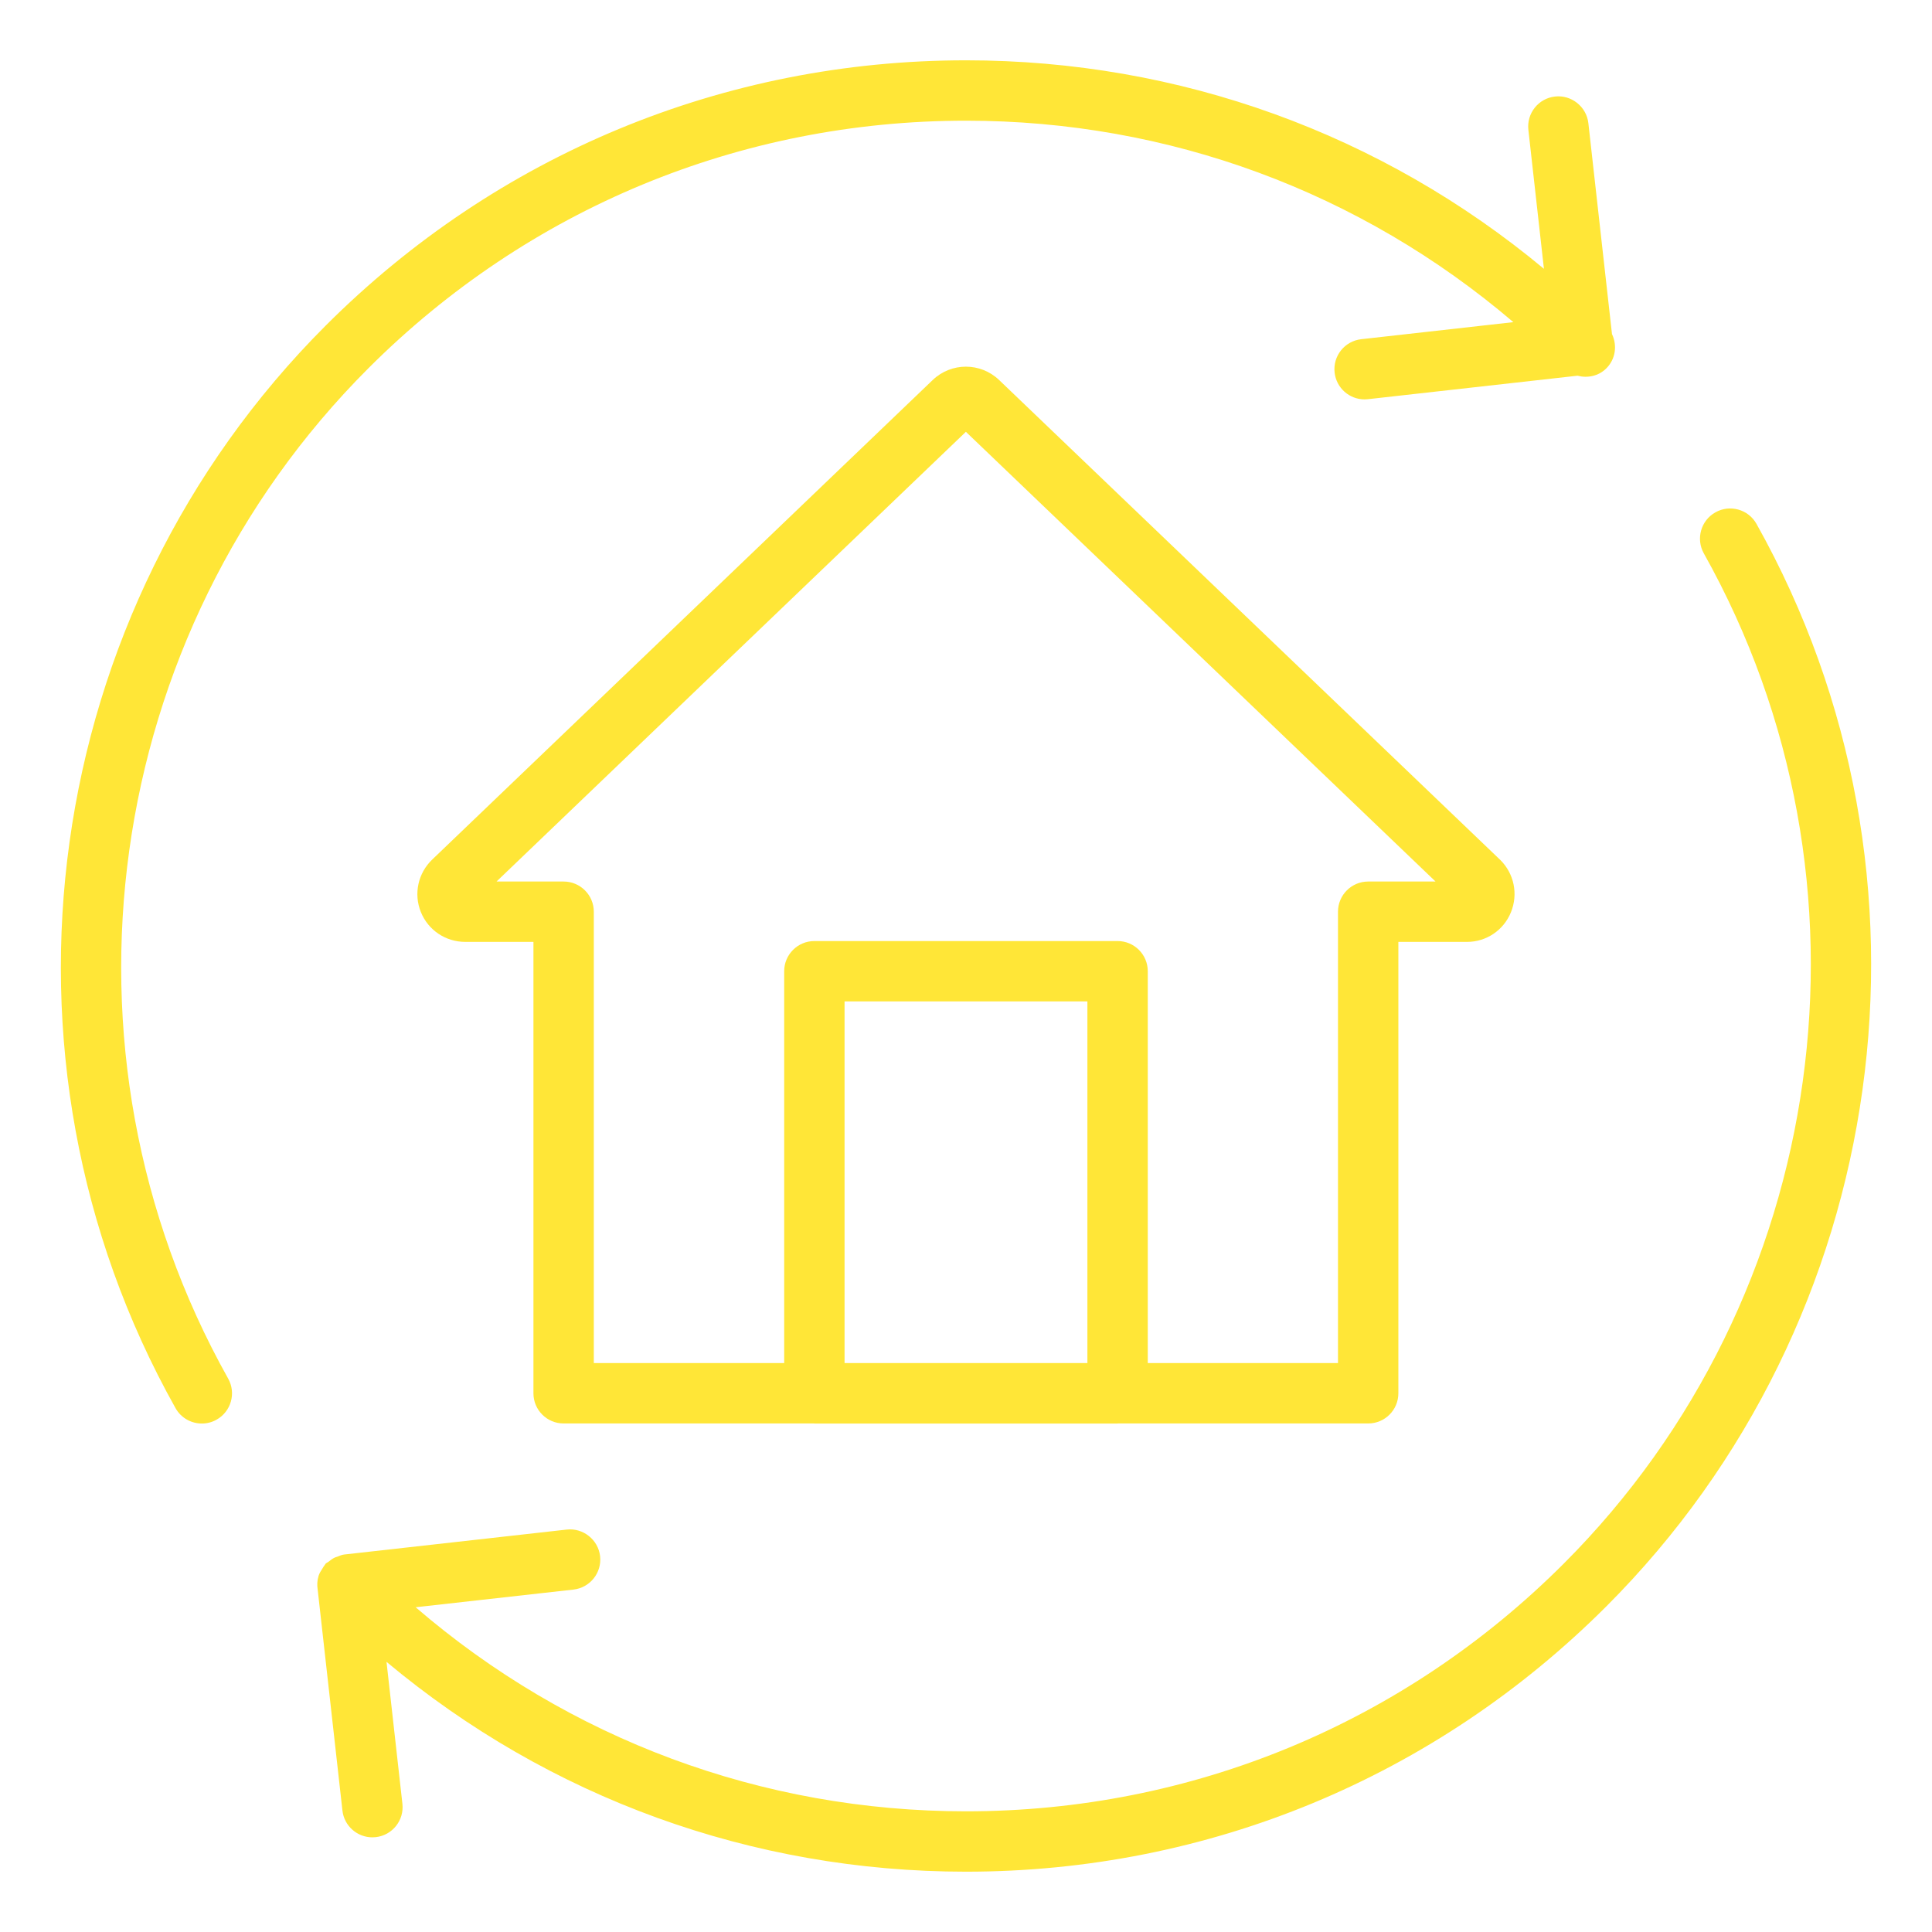
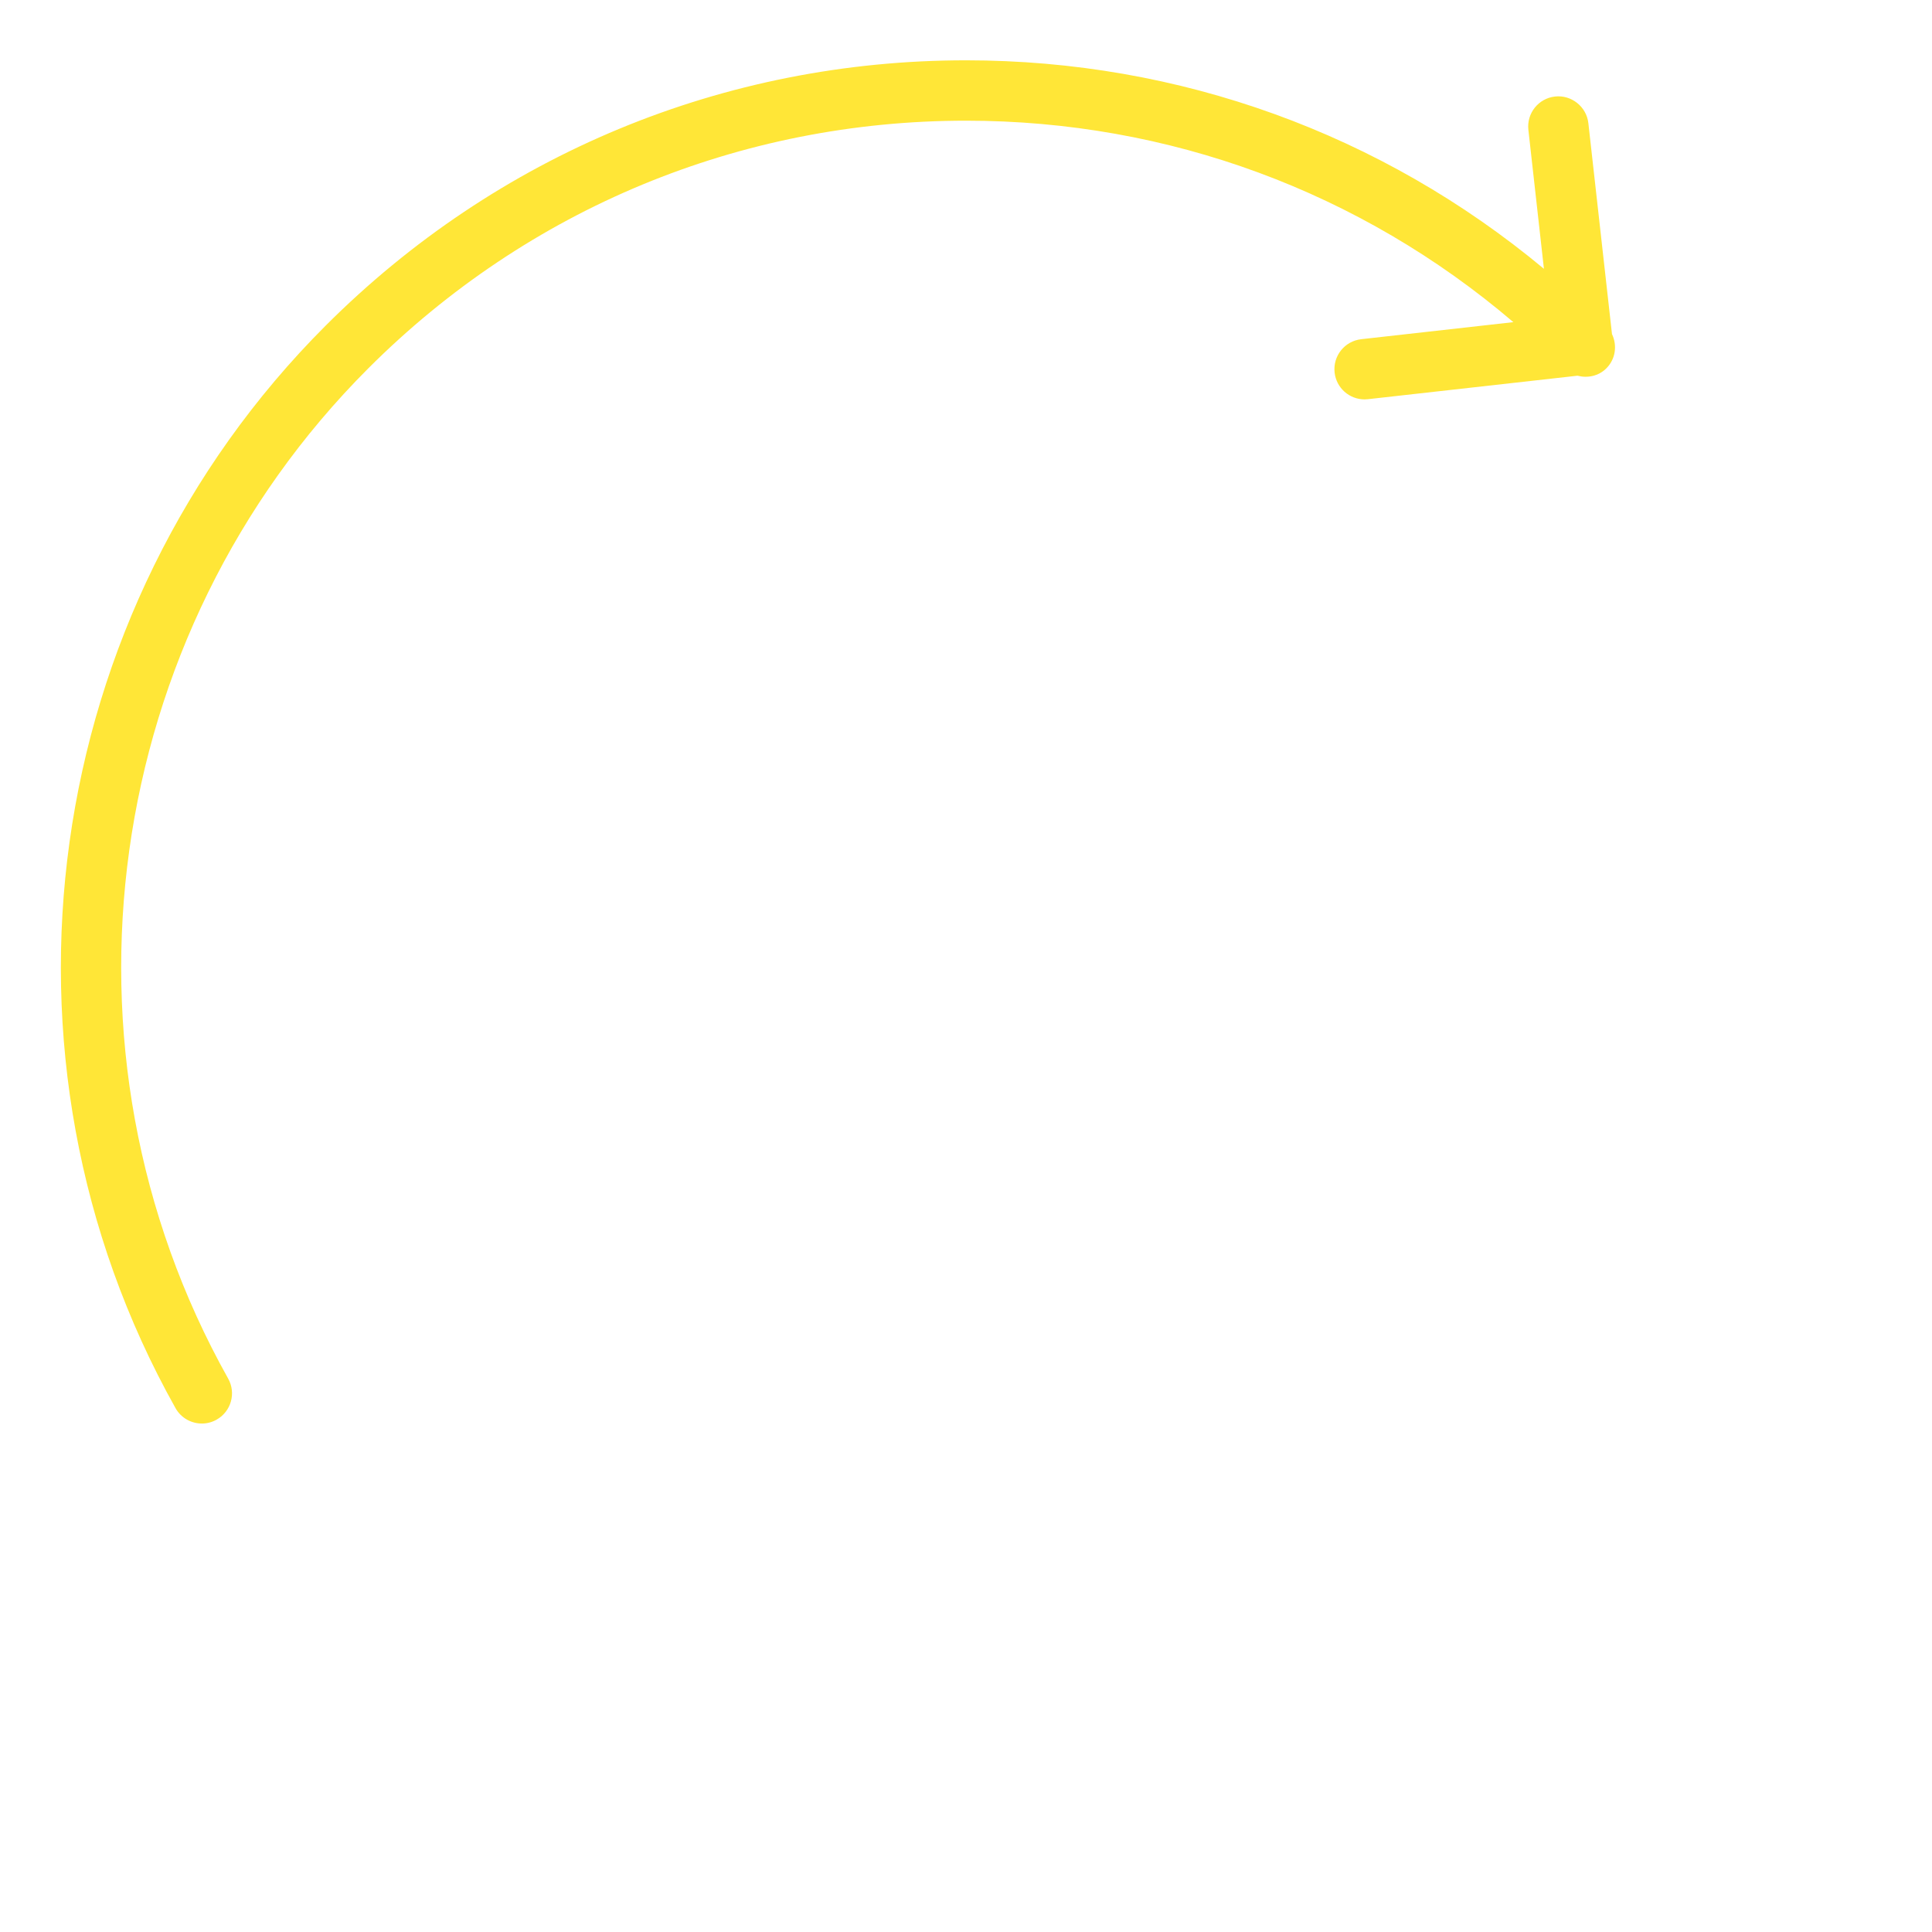
<svg xmlns="http://www.w3.org/2000/svg" width="105" height="105" viewBox="0 0 105 105" fill="none">
-   <path d="M52.5 98.441C41.404 98.441 30.915 94.519 22.589 87.351L31.166 86.39C32.067 86.289 32.715 85.477 32.614 84.577C32.513 83.675 31.685 83.028 30.801 83.129L18.702 84.485C18.567 84.5 18.452 84.559 18.33 84.604C18.289 84.619 18.248 84.626 18.207 84.644C18.074 84.705 17.961 84.788 17.851 84.88C17.802 84.919 17.743 84.937 17.698 84.982C17.678 85.002 17.672 85.028 17.654 85.048C17.601 85.11 17.564 85.18 17.521 85.249C17.436 85.376 17.359 85.503 17.314 85.644C17.312 85.65 17.312 85.656 17.31 85.662C17.237 85.9 17.227 86.143 17.265 86.387L18.61 98.397C18.704 99.236 19.413 99.855 20.238 99.855C20.299 99.855 20.361 99.852 20.423 99.845C21.323 99.744 21.971 98.933 21.87 98.032L21.006 90.318C29.835 97.698 40.857 101.722 52.5 101.722C65.645 101.722 78.004 96.601 87.302 87.302C102.823 71.783 106.178 47.591 95.462 28.473C95.02 27.683 94.02 27.4 93.23 27.844C92.439 28.287 92.157 29.287 92.6 30.077C102.601 47.919 99.469 70.497 84.983 84.982C76.304 93.661 64.768 98.441 52.5 98.441Z" fill="#FFE637" />
  <path d="M17.698 17.698C2.177 33.217 -1.178 57.409 9.538 76.527C9.838 77.064 10.396 77.366 10.97 77.366C11.242 77.366 11.517 77.299 11.77 77.156C12.561 76.713 12.843 75.713 12.4 74.923C2.399 57.081 5.532 34.503 20.017 20.018C28.696 11.339 40.232 6.559 52.5 6.559C63.523 6.559 73.948 10.429 82.248 17.508L73.98 18.435C73.08 18.536 72.432 19.347 72.533 20.247C72.626 21.086 73.337 21.706 74.161 21.706C74.222 21.706 74.284 21.702 74.346 21.695L85.734 20.419C86.278 20.56 86.876 20.444 87.302 20.018C87.807 19.513 87.899 18.768 87.608 18.158L86.324 6.693C86.223 5.791 85.394 5.144 84.511 5.246C83.611 5.346 82.963 6.158 83.064 7.058L83.909 14.609C75.095 7.275 64.105 3.278 52.5 3.278C39.355 3.278 26.996 8.399 17.698 17.698Z" fill="#FFE637" />
-   <path d="M30.631 77.362H44.243C44.249 77.362 44.254 77.366 44.259 77.366H60.738C60.744 77.366 60.749 77.362 60.754 77.362H74.358C75.264 77.362 75.998 76.628 75.998 75.722V51.19H79.73C80.779 51.19 81.716 50.56 82.115 49.583C82.519 48.596 82.29 47.476 81.531 46.729C81.526 46.724 81.52 46.718 81.514 46.714L54.29 20.644C53.283 19.689 51.705 19.687 50.694 20.649L23.494 46.711C22.719 47.452 22.474 48.571 22.87 49.561C23.267 50.551 24.216 51.19 25.288 51.19H28.991V75.722C28.991 76.628 29.725 77.362 30.631 77.362ZM59.098 74.081H45.9V54.425H59.098V74.081ZM26.985 47.909L52.494 23.468L78.019 47.909H74.358C73.452 47.909 72.717 48.644 72.717 49.55V74.081H62.379V52.784C62.379 51.878 61.644 51.144 60.738 51.144H44.259C43.353 51.144 42.619 51.878 42.619 52.784V74.081H32.272V49.55C32.272 48.644 31.537 47.909 30.631 47.909H26.985Z" fill="#FFE637" />
</svg>